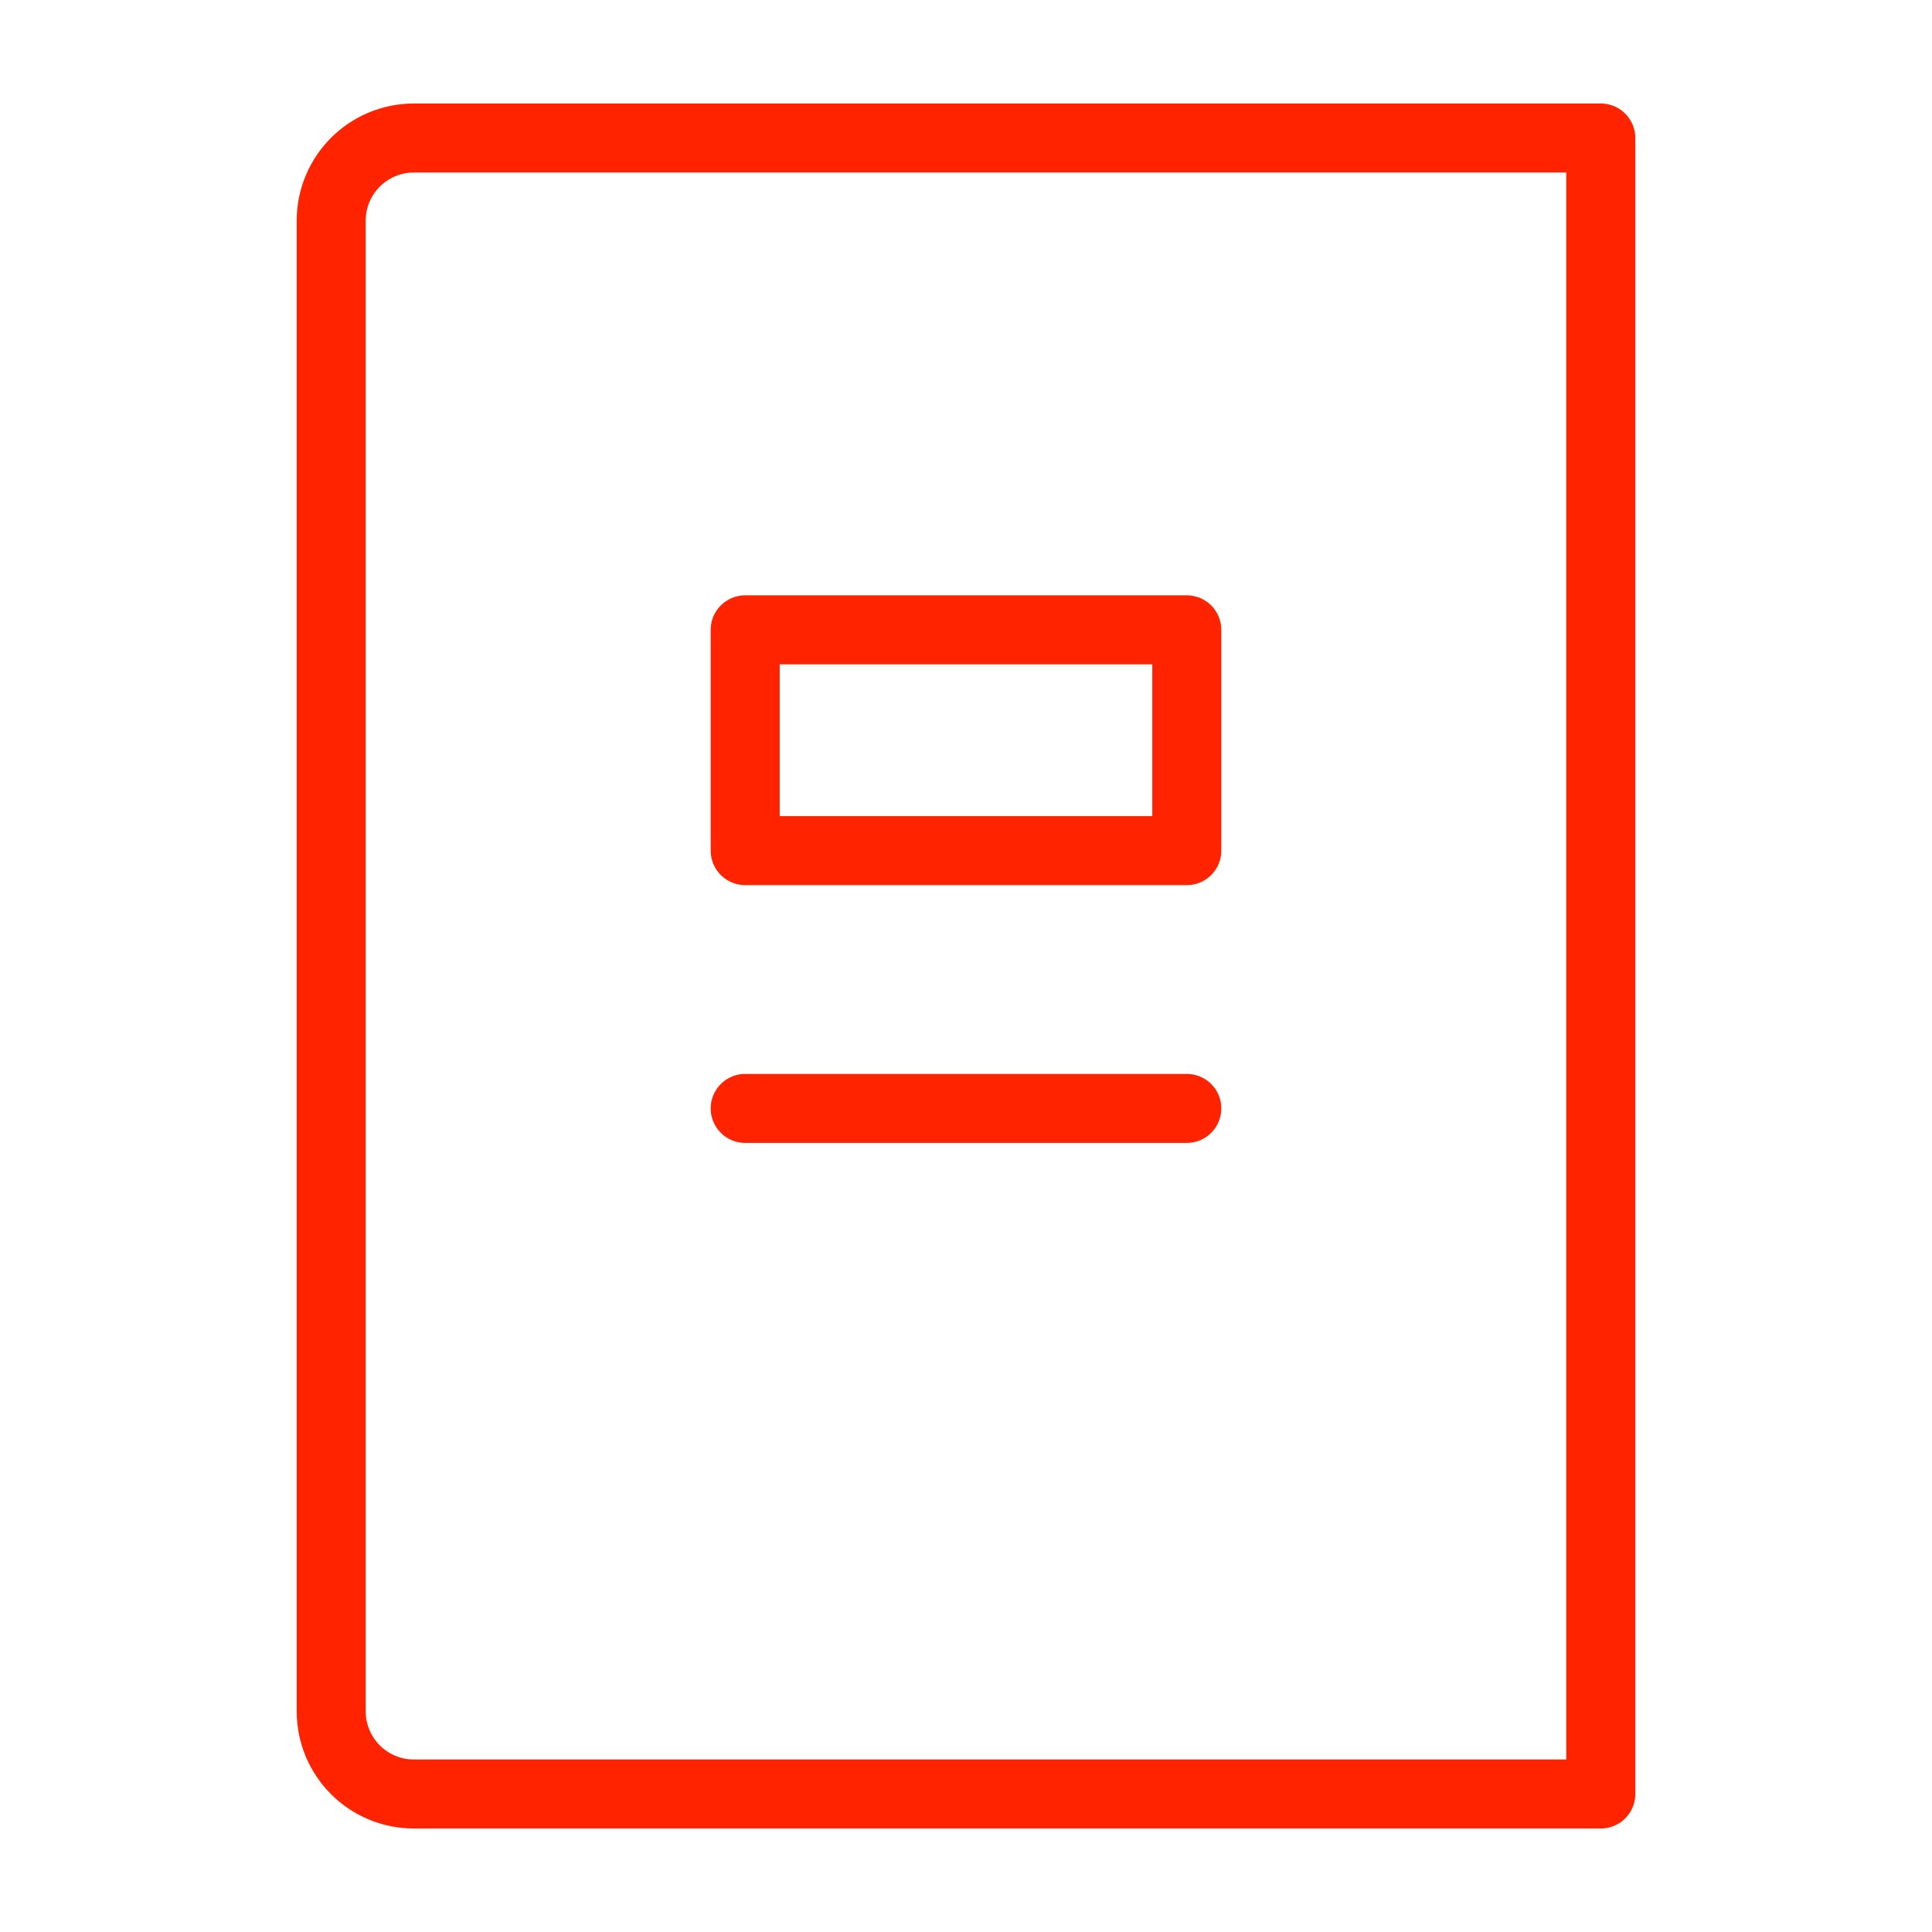
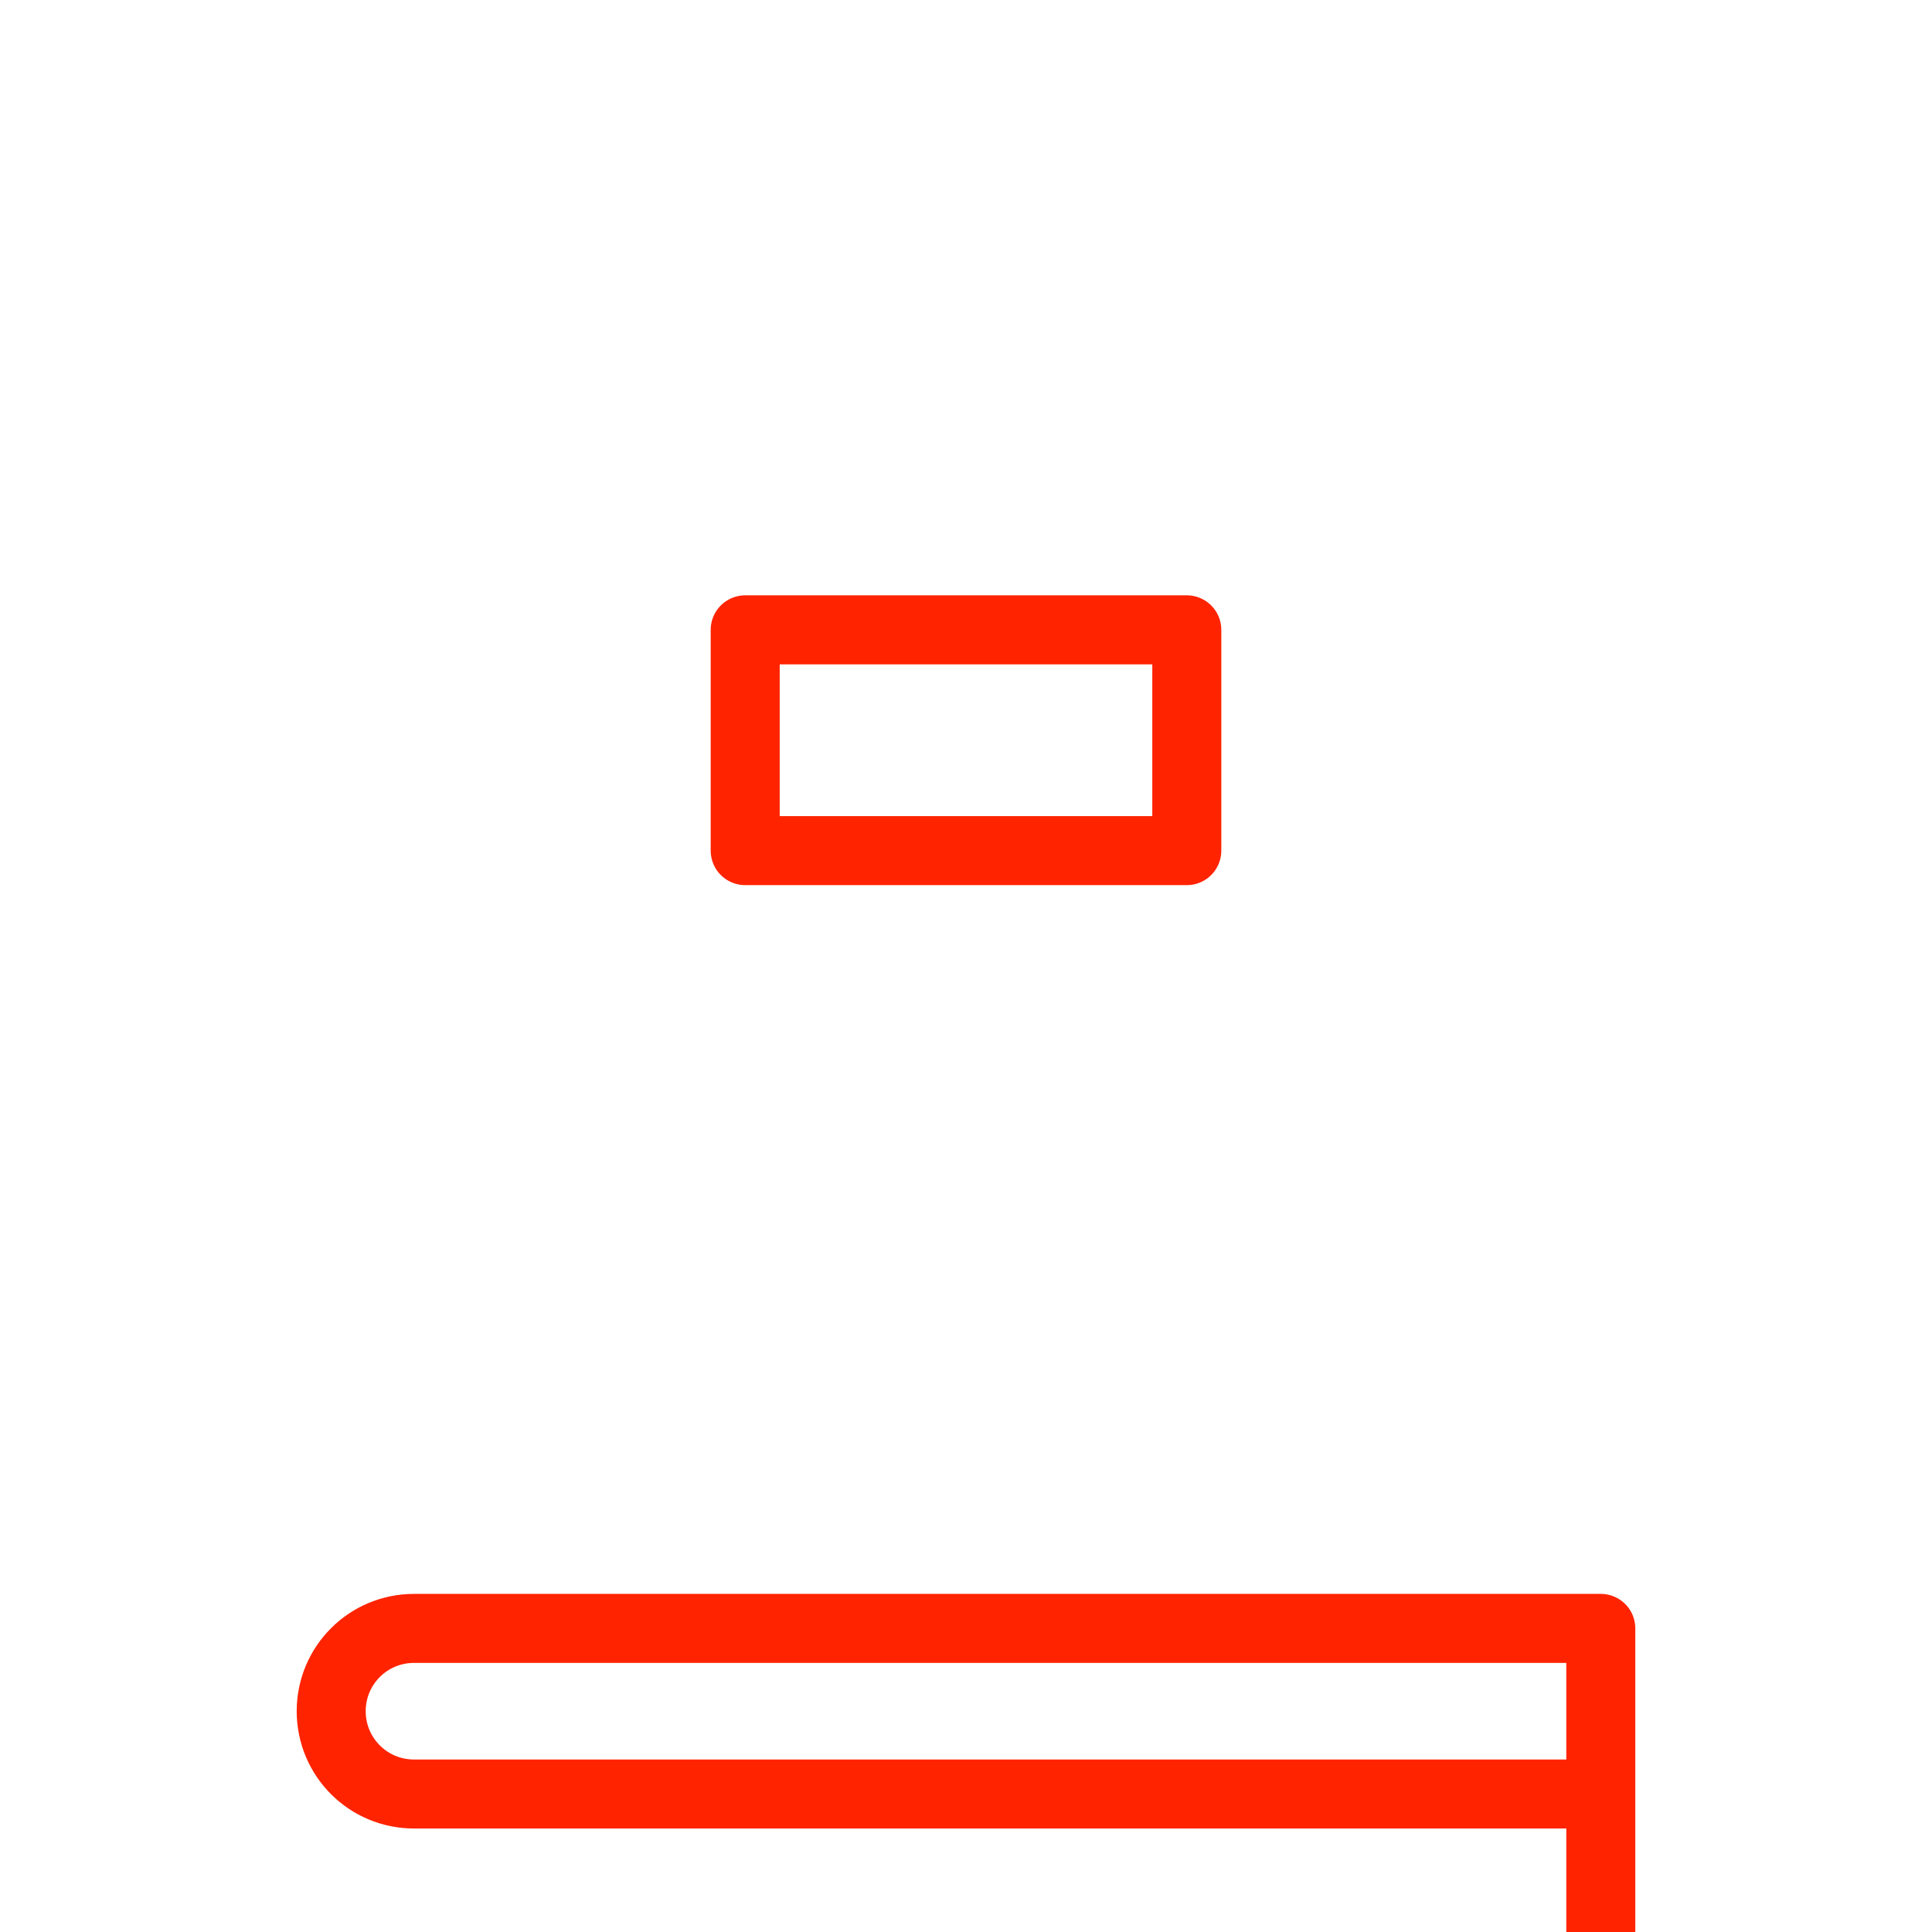
<svg xmlns="http://www.w3.org/2000/svg" id="Layer_1" viewBox="0 0 35 35">
  <defs>
    <style>.cls-1{fill:none;stroke:#ff2300;stroke-linecap:round;stroke-linejoin:round;stroke-width:1.25px;}</style>
  </defs>
-   <path class="cls-1" d="m29,32.5H7.5c-.83,0-1.5-.67-1.5-1.5V4c0-.83.67-1.5,1.5-1.5h21.5v30Z" />
+   <path class="cls-1" d="m29,32.5H7.5c-.83,0-1.5-.67-1.5-1.5c0-.83.67-1.5,1.5-1.5h21.5v30Z" />
  <path class="cls-1" d="m13.5,11.41h8v4h-8v-4Z" />
-   <path class="cls-1" d="m21.5,20.08h-8" />
</svg>